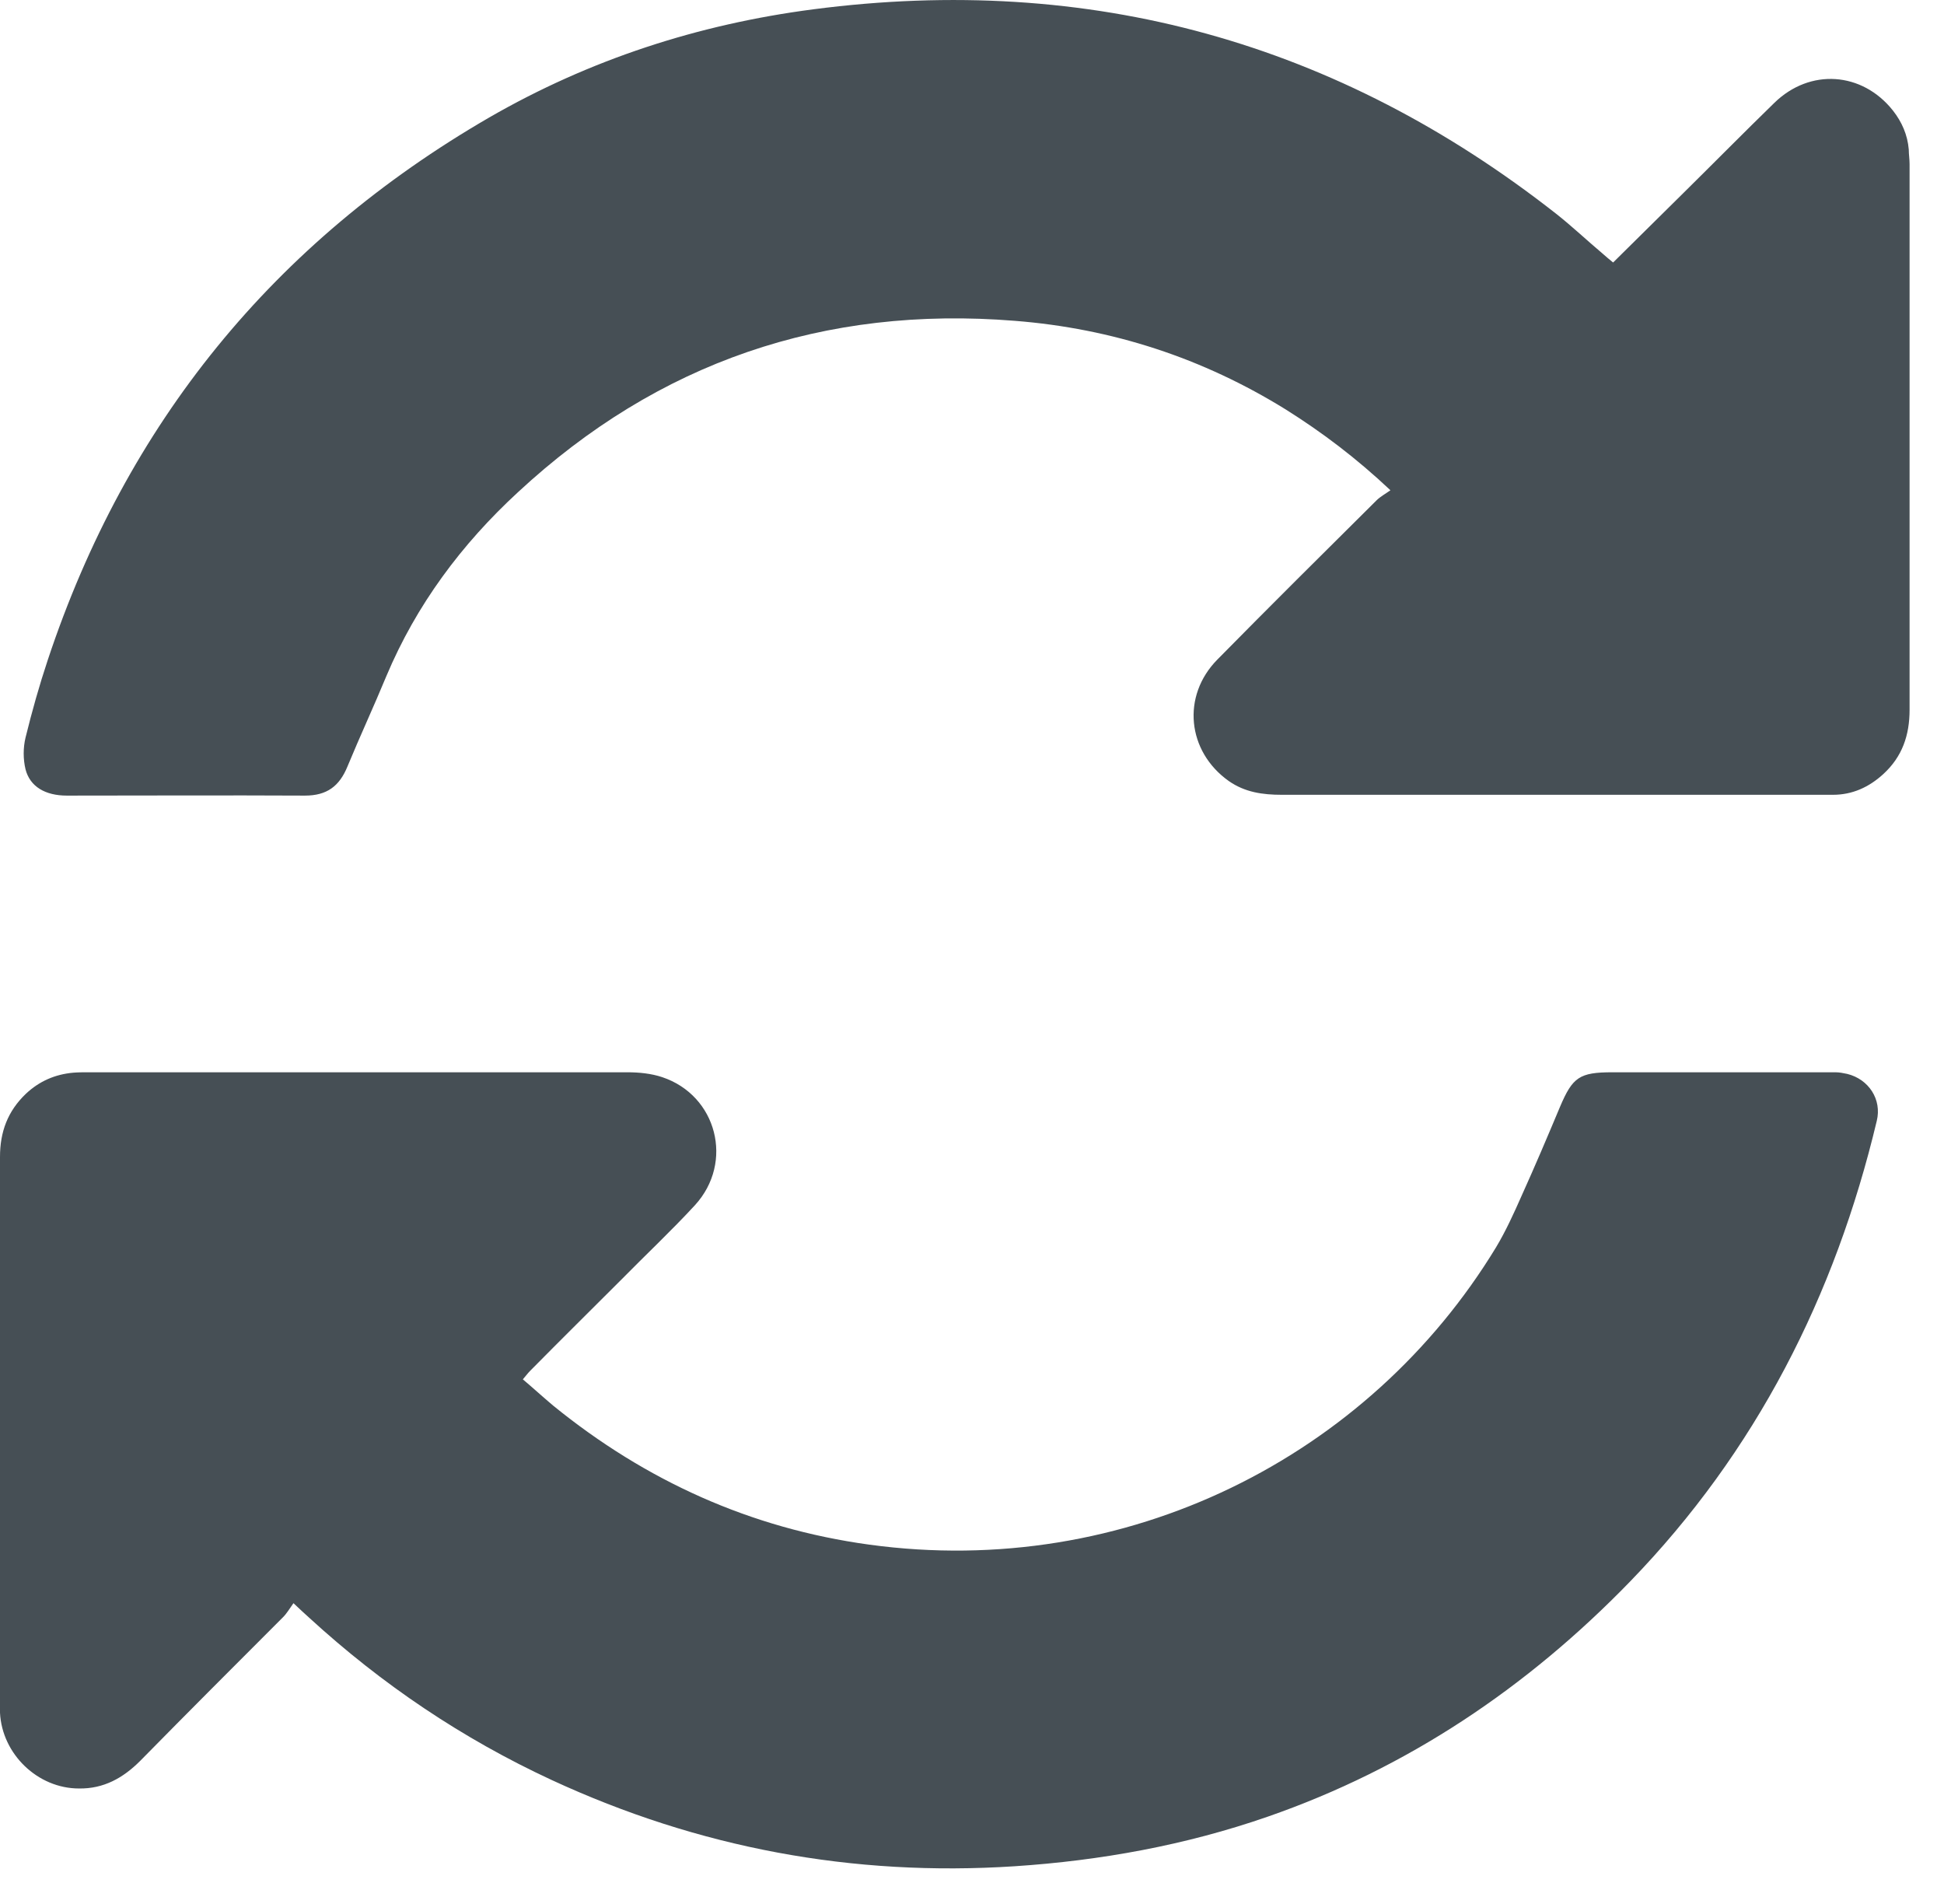
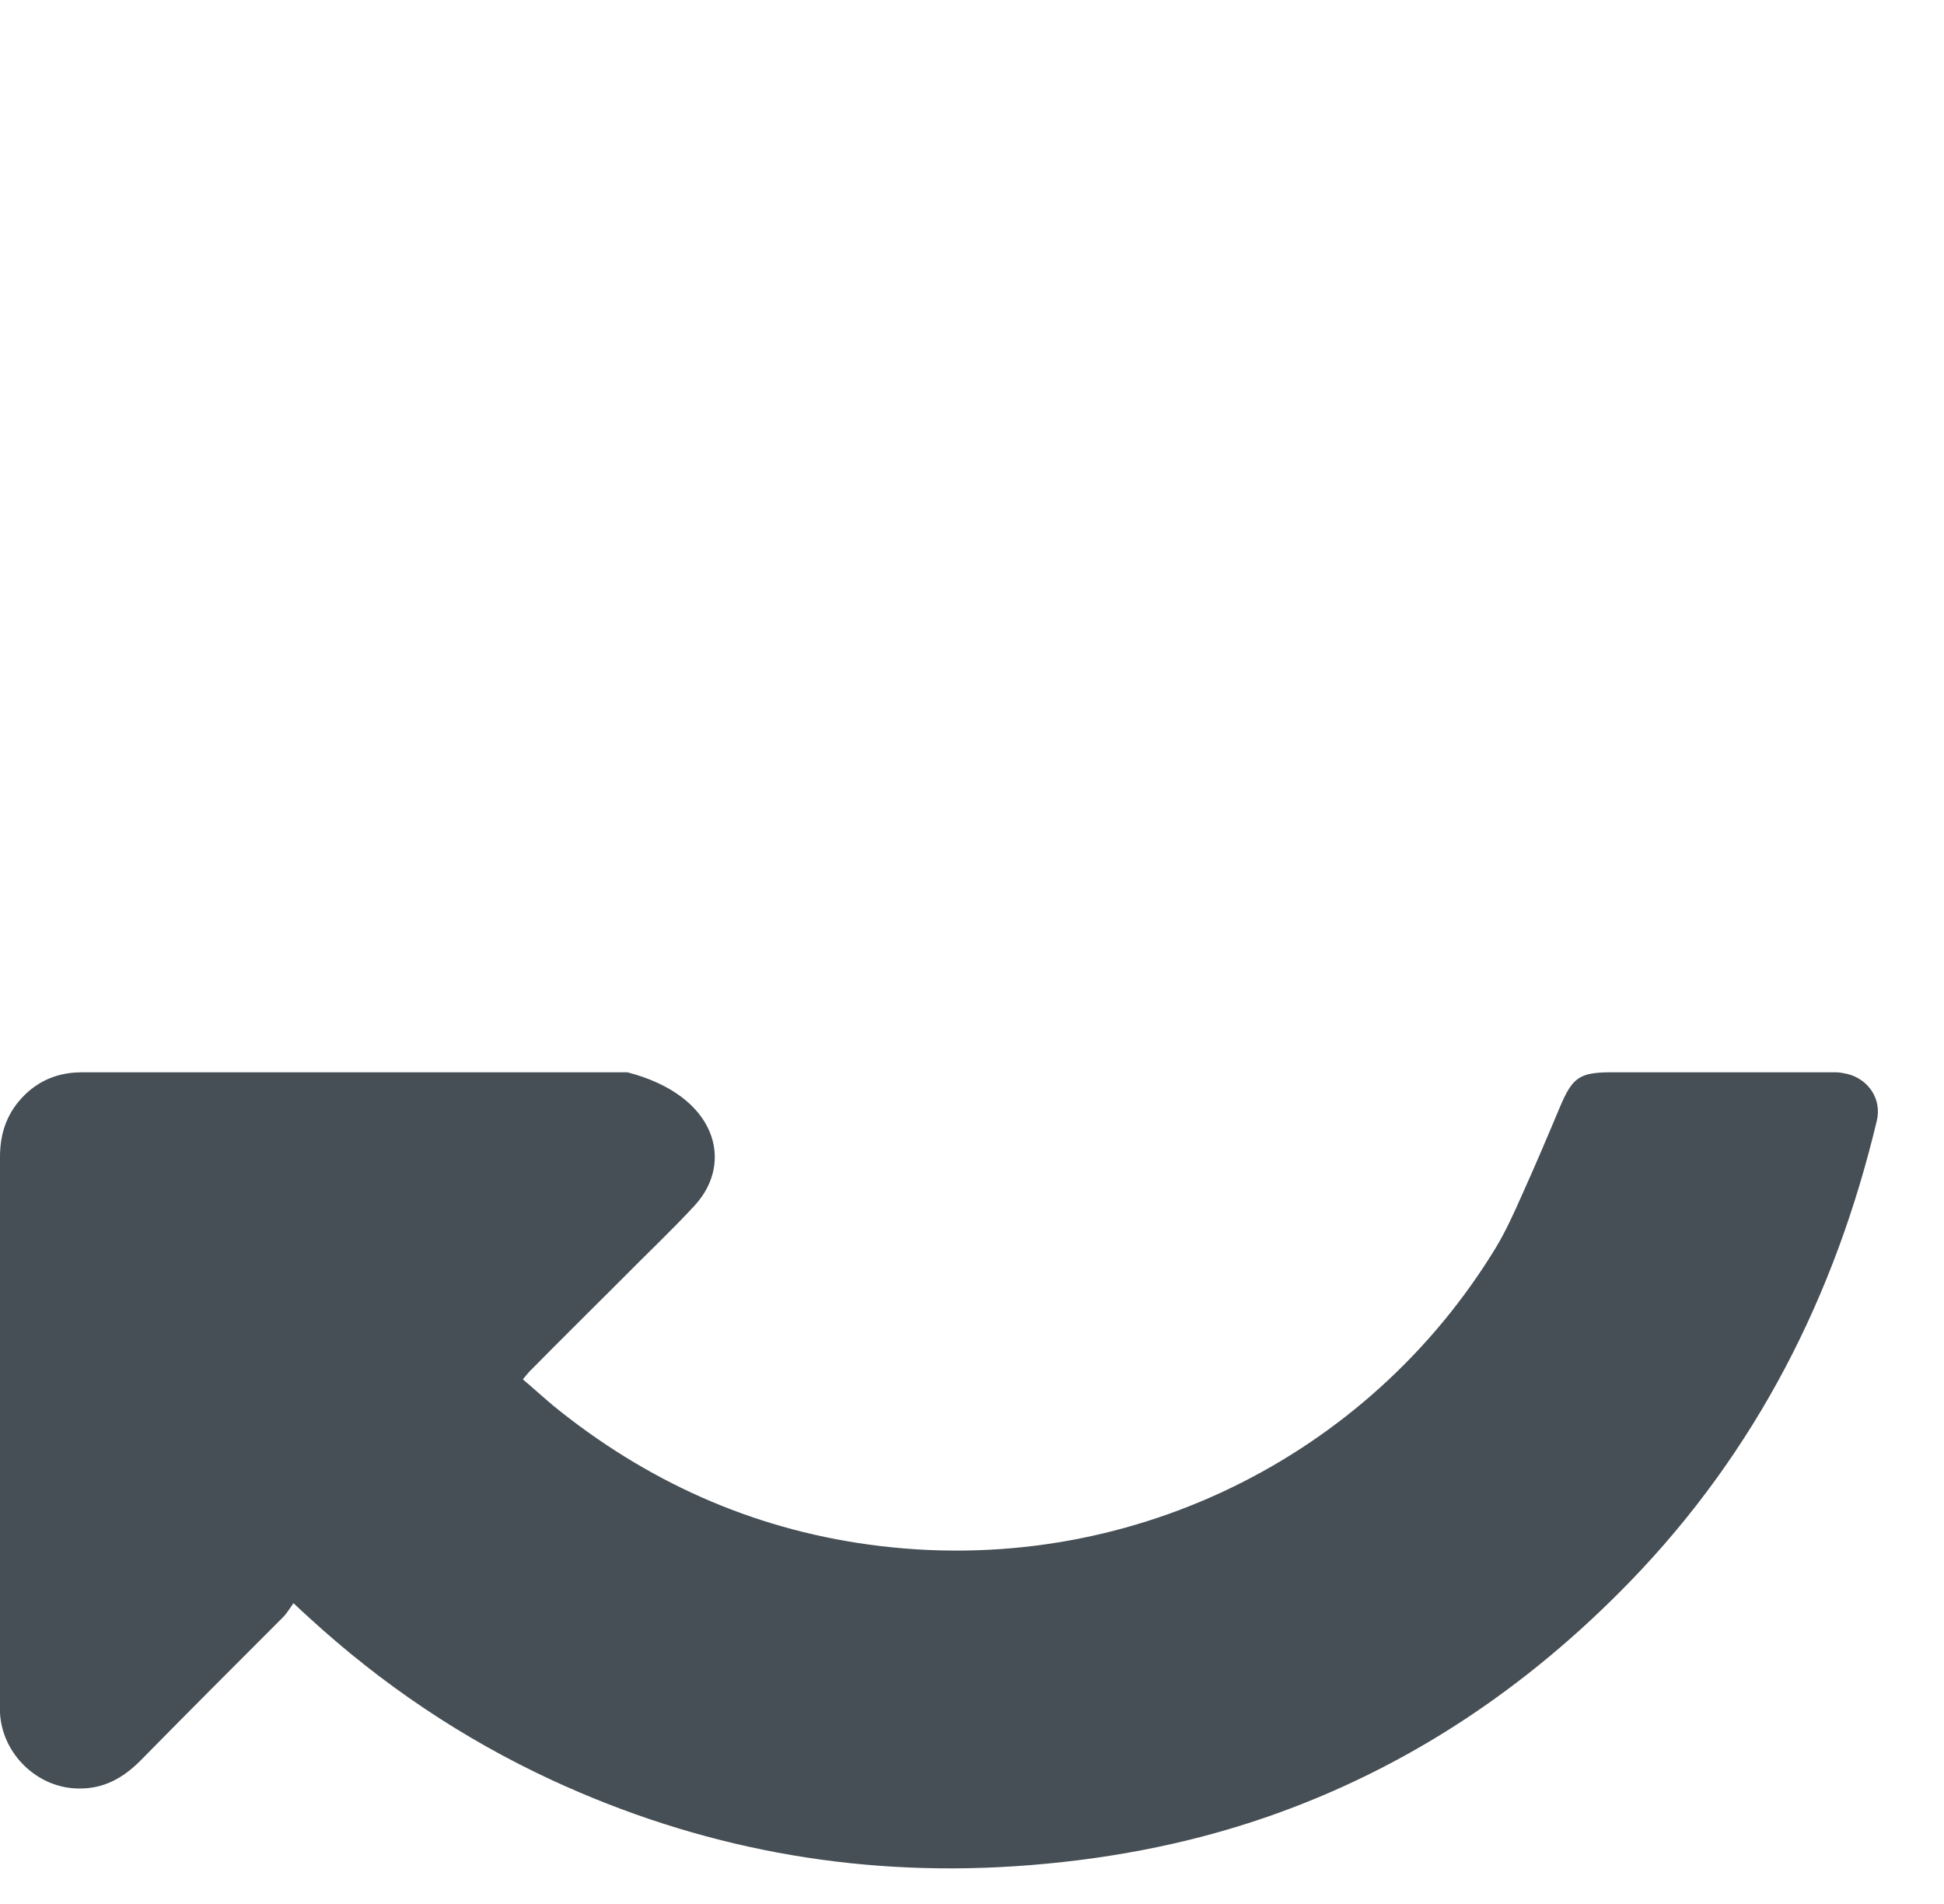
<svg xmlns="http://www.w3.org/2000/svg" width="48" height="47" viewBox="0 0 48 47" fill="none">
-   <path d="M34.34 12.11C33.48 11.3 32.64 10.67 31.75 10.11C29.7 8.84 27.47 8.11 25.06 7.92C20.35 7.54 16.25 8.94 12.79 12.15C11.4 13.43 10.28 14.93 9.54 16.69C9.23 17.44 8.89 18.17 8.58 18.92C8.38 19.41 8.07 19.64 7.53 19.64C5.57 19.63 3.61 19.64 1.65 19.64C1.12 19.64 0.74 19.42 0.63 18.99C0.57 18.74 0.57 18.46 0.63 18.21C0.79 17.56 0.97 16.92 1.18 16.29C3.12 10.45 6.76 5.98 12.08 2.9C14.56 1.47 17.24 0.6 20.08 0.23C26.91 -0.66 33.03 1.04 38.44 5.29C38.83 5.6 39.19 5.94 39.57 6.26C39.65 6.33 39.73 6.4 39.83 6.48C40.42 5.9 40.99 5.33 41.57 4.76C42.32 4.02 43.06 3.27 43.81 2.54C44.69 1.68 45.98 1.77 46.74 2.73C46.96 3.01 47.1 3.33 47.13 3.69C47.13 3.81 47.15 3.93 47.15 4.05C47.15 8.54 47.15 13.03 47.15 17.52C47.15 18.15 46.97 18.68 46.5 19.11C46.15 19.43 45.74 19.62 45.26 19.62C45.16 19.62 45.07 19.62 44.97 19.62C40.53 19.62 36.09 19.62 31.65 19.62C31.18 19.62 30.74 19.56 30.34 19.28C29.31 18.55 29.17 17.18 30.06 16.28C31.36 14.96 32.67 13.66 33.99 12.35C34.08 12.26 34.21 12.19 34.35 12.09L34.34 12.11Z" fill="#464F55" />
-   <path d="M7.25 39.57C7.15 39.71 7.08 39.83 6.99 39.92C5.81 41.1 4.63 42.28 3.46 43.47C3.04 43.89 2.56 44.16 1.95 44.15C0.93 44.15 0.05 43.3 0 42.28C0 42.21 0 42.13 0 42.06C0 37.56 0 33.06 0 28.56C0 27.94 0.19 27.43 0.64 27C0.97 26.69 1.36 26.52 1.81 26.48C1.93 26.47 2.05 26.47 2.17 26.47C6.61 26.47 11.05 26.47 15.49 26.47C15.78 26.47 16.08 26.5 16.35 26.59C17.7 27.04 18.13 28.69 17.16 29.75C16.58 30.38 15.95 30.97 15.35 31.58C14.6 32.33 13.84 33.08 13.09 33.84C13.03 33.9 12.98 33.97 12.91 34.05C13.17 34.27 13.41 34.49 13.66 34.7C15.95 36.56 18.54 37.73 21.46 38.13C27.81 39 33.8 35.96 36.94 30.79C37.18 30.39 37.38 29.95 37.57 29.52C37.9 28.79 38.21 28.06 38.52 27.32C38.83 26.59 39 26.47 39.81 26.47C41.56 26.47 43.32 26.47 45.07 26.47C45.15 26.47 45.24 26.47 45.32 26.47C45.42 26.47 45.51 26.49 45.61 26.51C46.14 26.64 46.47 27.14 46.34 27.67C45.31 31.99 43.36 35.83 40.25 39.04C37.71 41.66 34.75 43.65 31.29 44.85C29.27 45.55 27.18 45.93 25.05 46.07C21.06 46.33 17.25 45.62 13.62 43.94C11.42 42.92 9.43 41.58 7.64 39.94C7.53 39.84 7.43 39.75 7.24 39.57H7.25Z" fill="#464F55" />
+   <path d="M7.25 39.57C7.15 39.71 7.08 39.83 6.99 39.92C5.81 41.1 4.63 42.28 3.46 43.47C3.04 43.89 2.56 44.16 1.95 44.15C0.93 44.15 0.05 43.3 0 42.28C0 42.21 0 42.13 0 42.06C0 37.56 0 33.06 0 28.56C0 27.94 0.19 27.43 0.64 27C0.97 26.69 1.36 26.52 1.81 26.48C1.93 26.47 2.05 26.47 2.17 26.47C6.61 26.47 11.05 26.47 15.49 26.47C17.7 27.04 18.13 28.69 17.16 29.75C16.58 30.38 15.95 30.97 15.35 31.58C14.6 32.33 13.84 33.08 13.09 33.84C13.03 33.9 12.98 33.97 12.91 34.05C13.17 34.27 13.41 34.49 13.66 34.7C15.95 36.56 18.54 37.73 21.46 38.13C27.81 39 33.8 35.96 36.94 30.79C37.18 30.39 37.38 29.95 37.57 29.52C37.9 28.79 38.21 28.06 38.52 27.32C38.83 26.59 39 26.47 39.81 26.47C41.56 26.47 43.32 26.47 45.07 26.47C45.15 26.47 45.24 26.47 45.32 26.47C45.42 26.47 45.51 26.49 45.61 26.51C46.14 26.64 46.47 27.14 46.34 27.67C45.31 31.99 43.36 35.83 40.25 39.04C37.71 41.66 34.75 43.65 31.29 44.85C29.27 45.55 27.18 45.93 25.05 46.07C21.06 46.33 17.25 45.62 13.62 43.94C11.42 42.92 9.43 41.58 7.64 39.94C7.53 39.84 7.43 39.75 7.24 39.57H7.25Z" fill="#464F55" />
</svg>